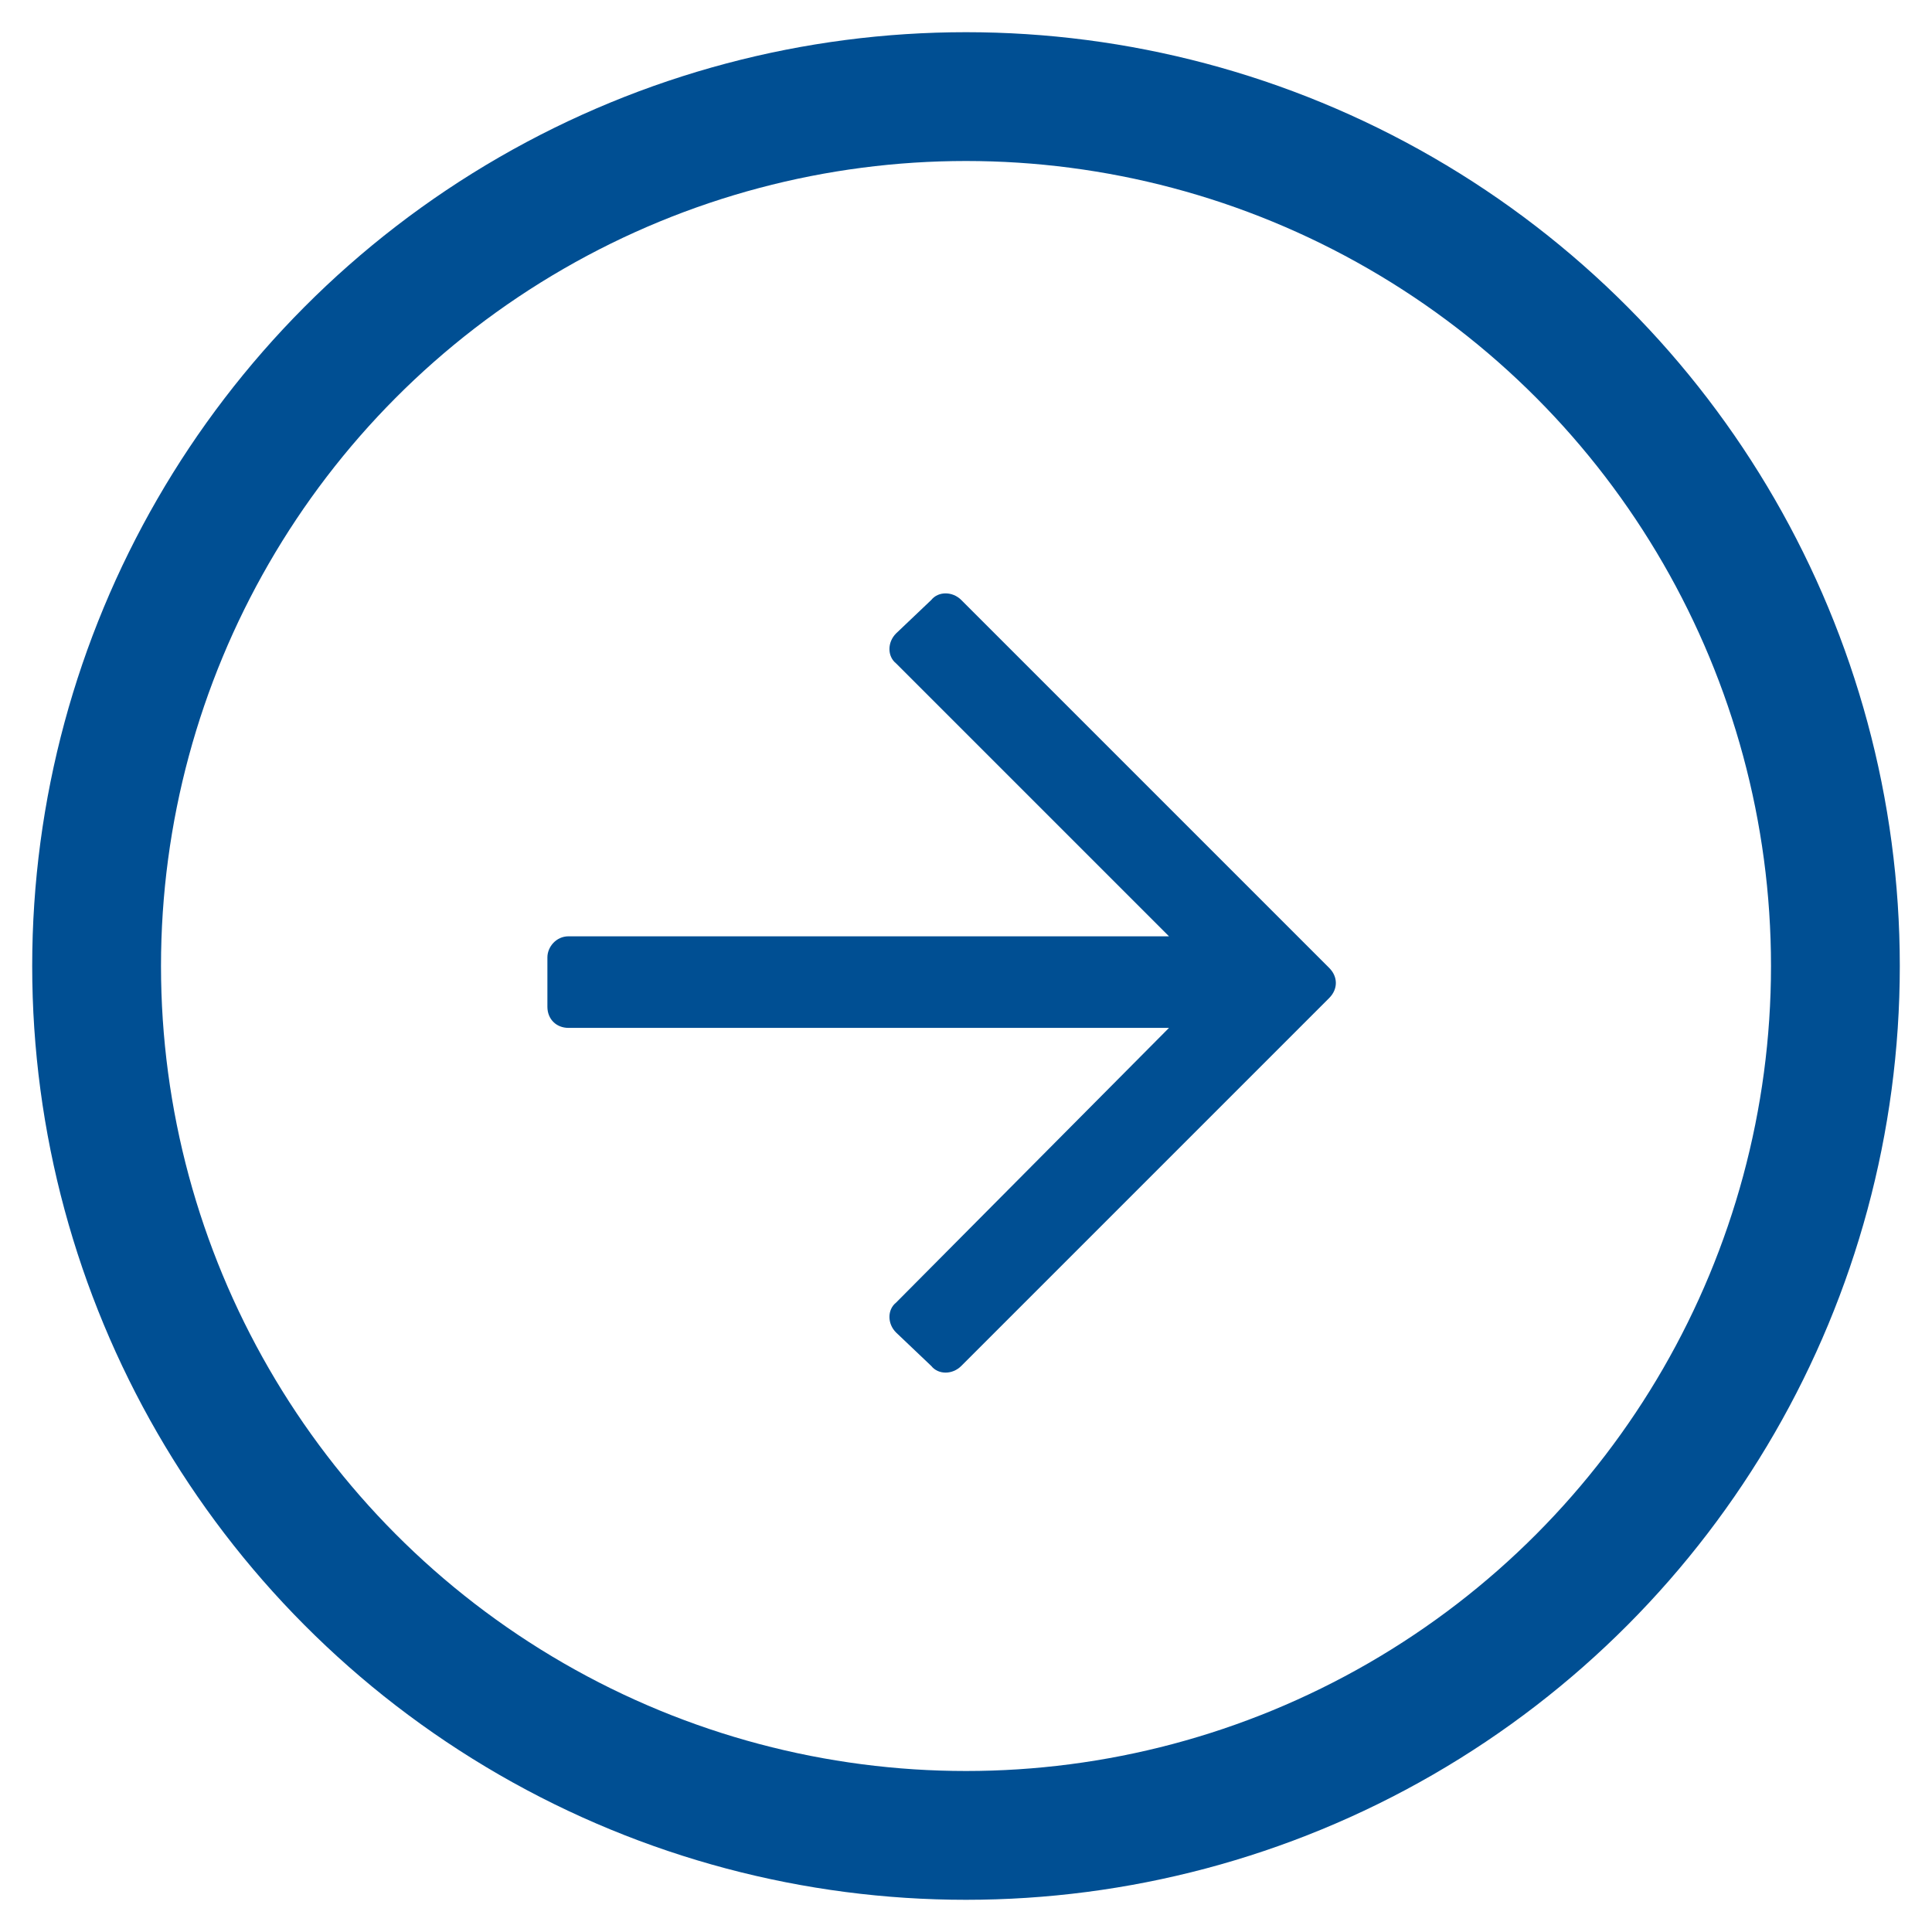
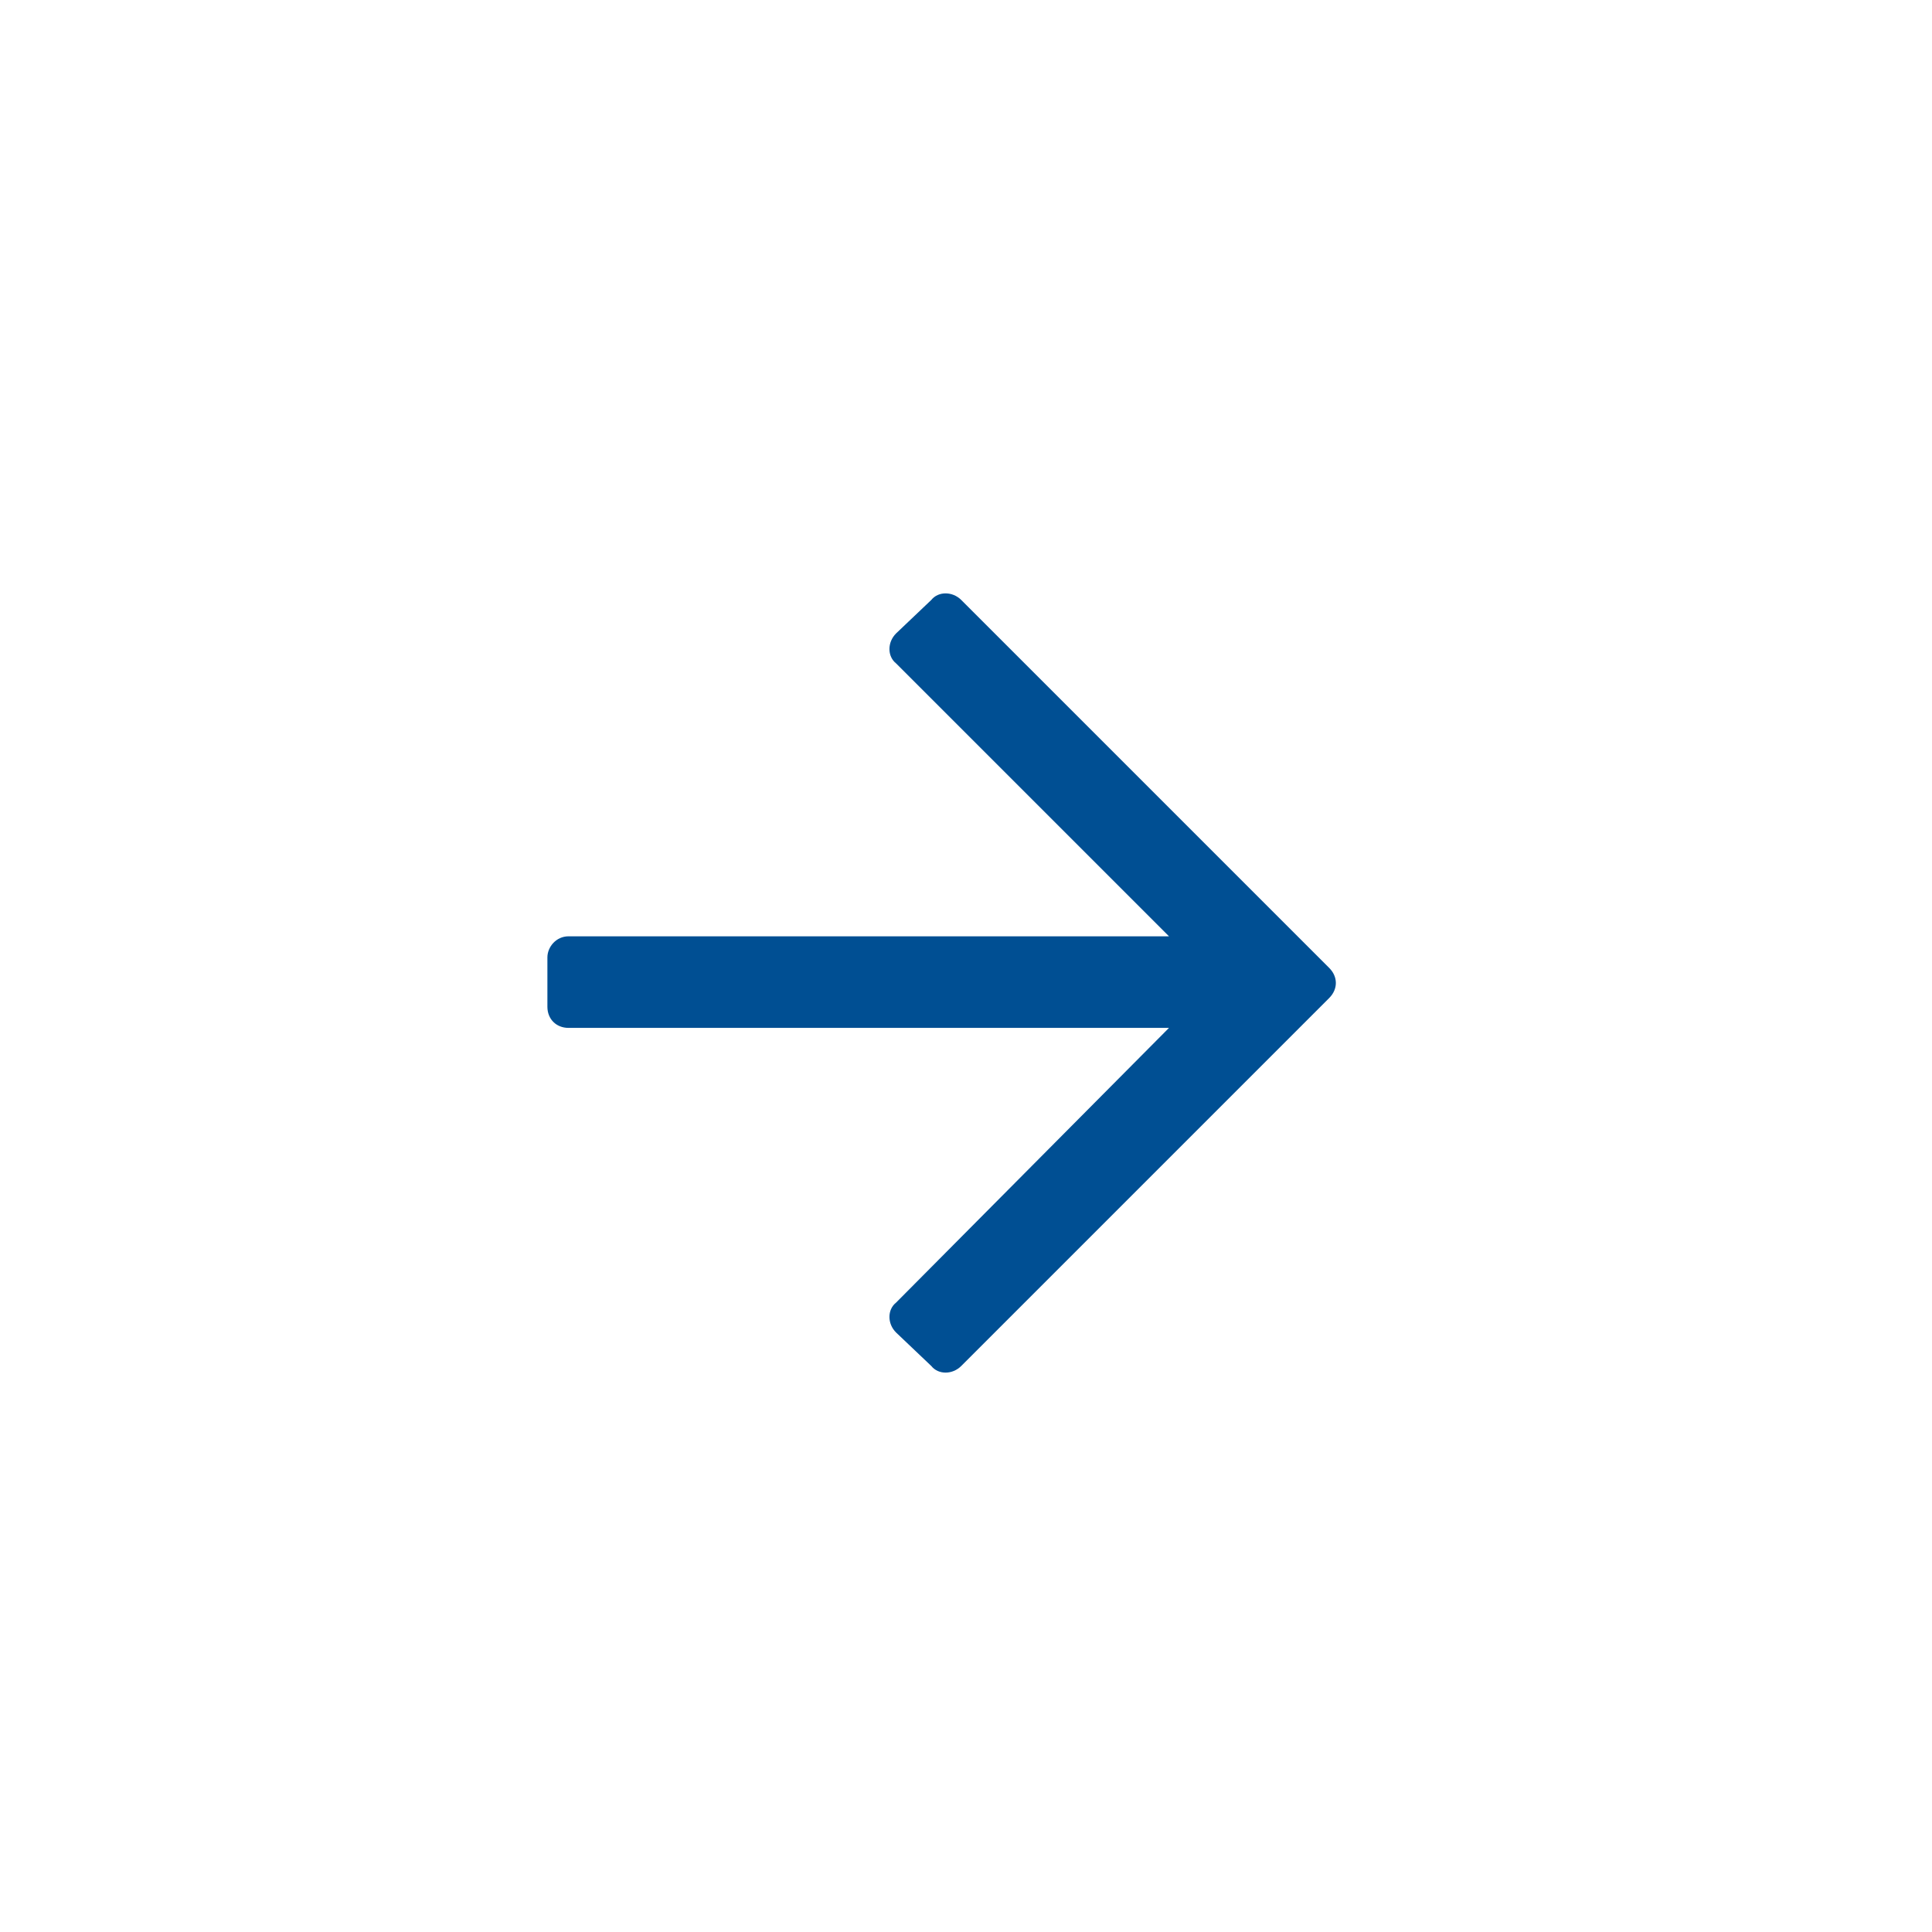
<svg xmlns="http://www.w3.org/2000/svg" width="30" height="30" viewBox="0 0 30 30" fill="none">
-   <circle cx="15" cy="15" r="13.5" stroke="#004F93" stroke-width="2" />
  <path d="M14.461 9.316C14.57 9.18 14.789 9.18 14.926 9.316L20.641 15.031C20.777 15.168 20.777 15.359 20.641 15.496L14.926 21.211C14.789 21.348 14.57 21.348 14.461 21.211L13.914 20.691C13.777 20.555 13.777 20.336 13.914 20.227L18.152 15.961H8.828C8.637 15.961 8.5 15.824 8.5 15.633V14.867C8.5 14.703 8.637 14.539 8.828 14.539H18.152L13.914 10.301C13.777 10.191 13.777 9.973 13.914 9.836L14.461 9.316Z" fill="#004F93" />
</svg>